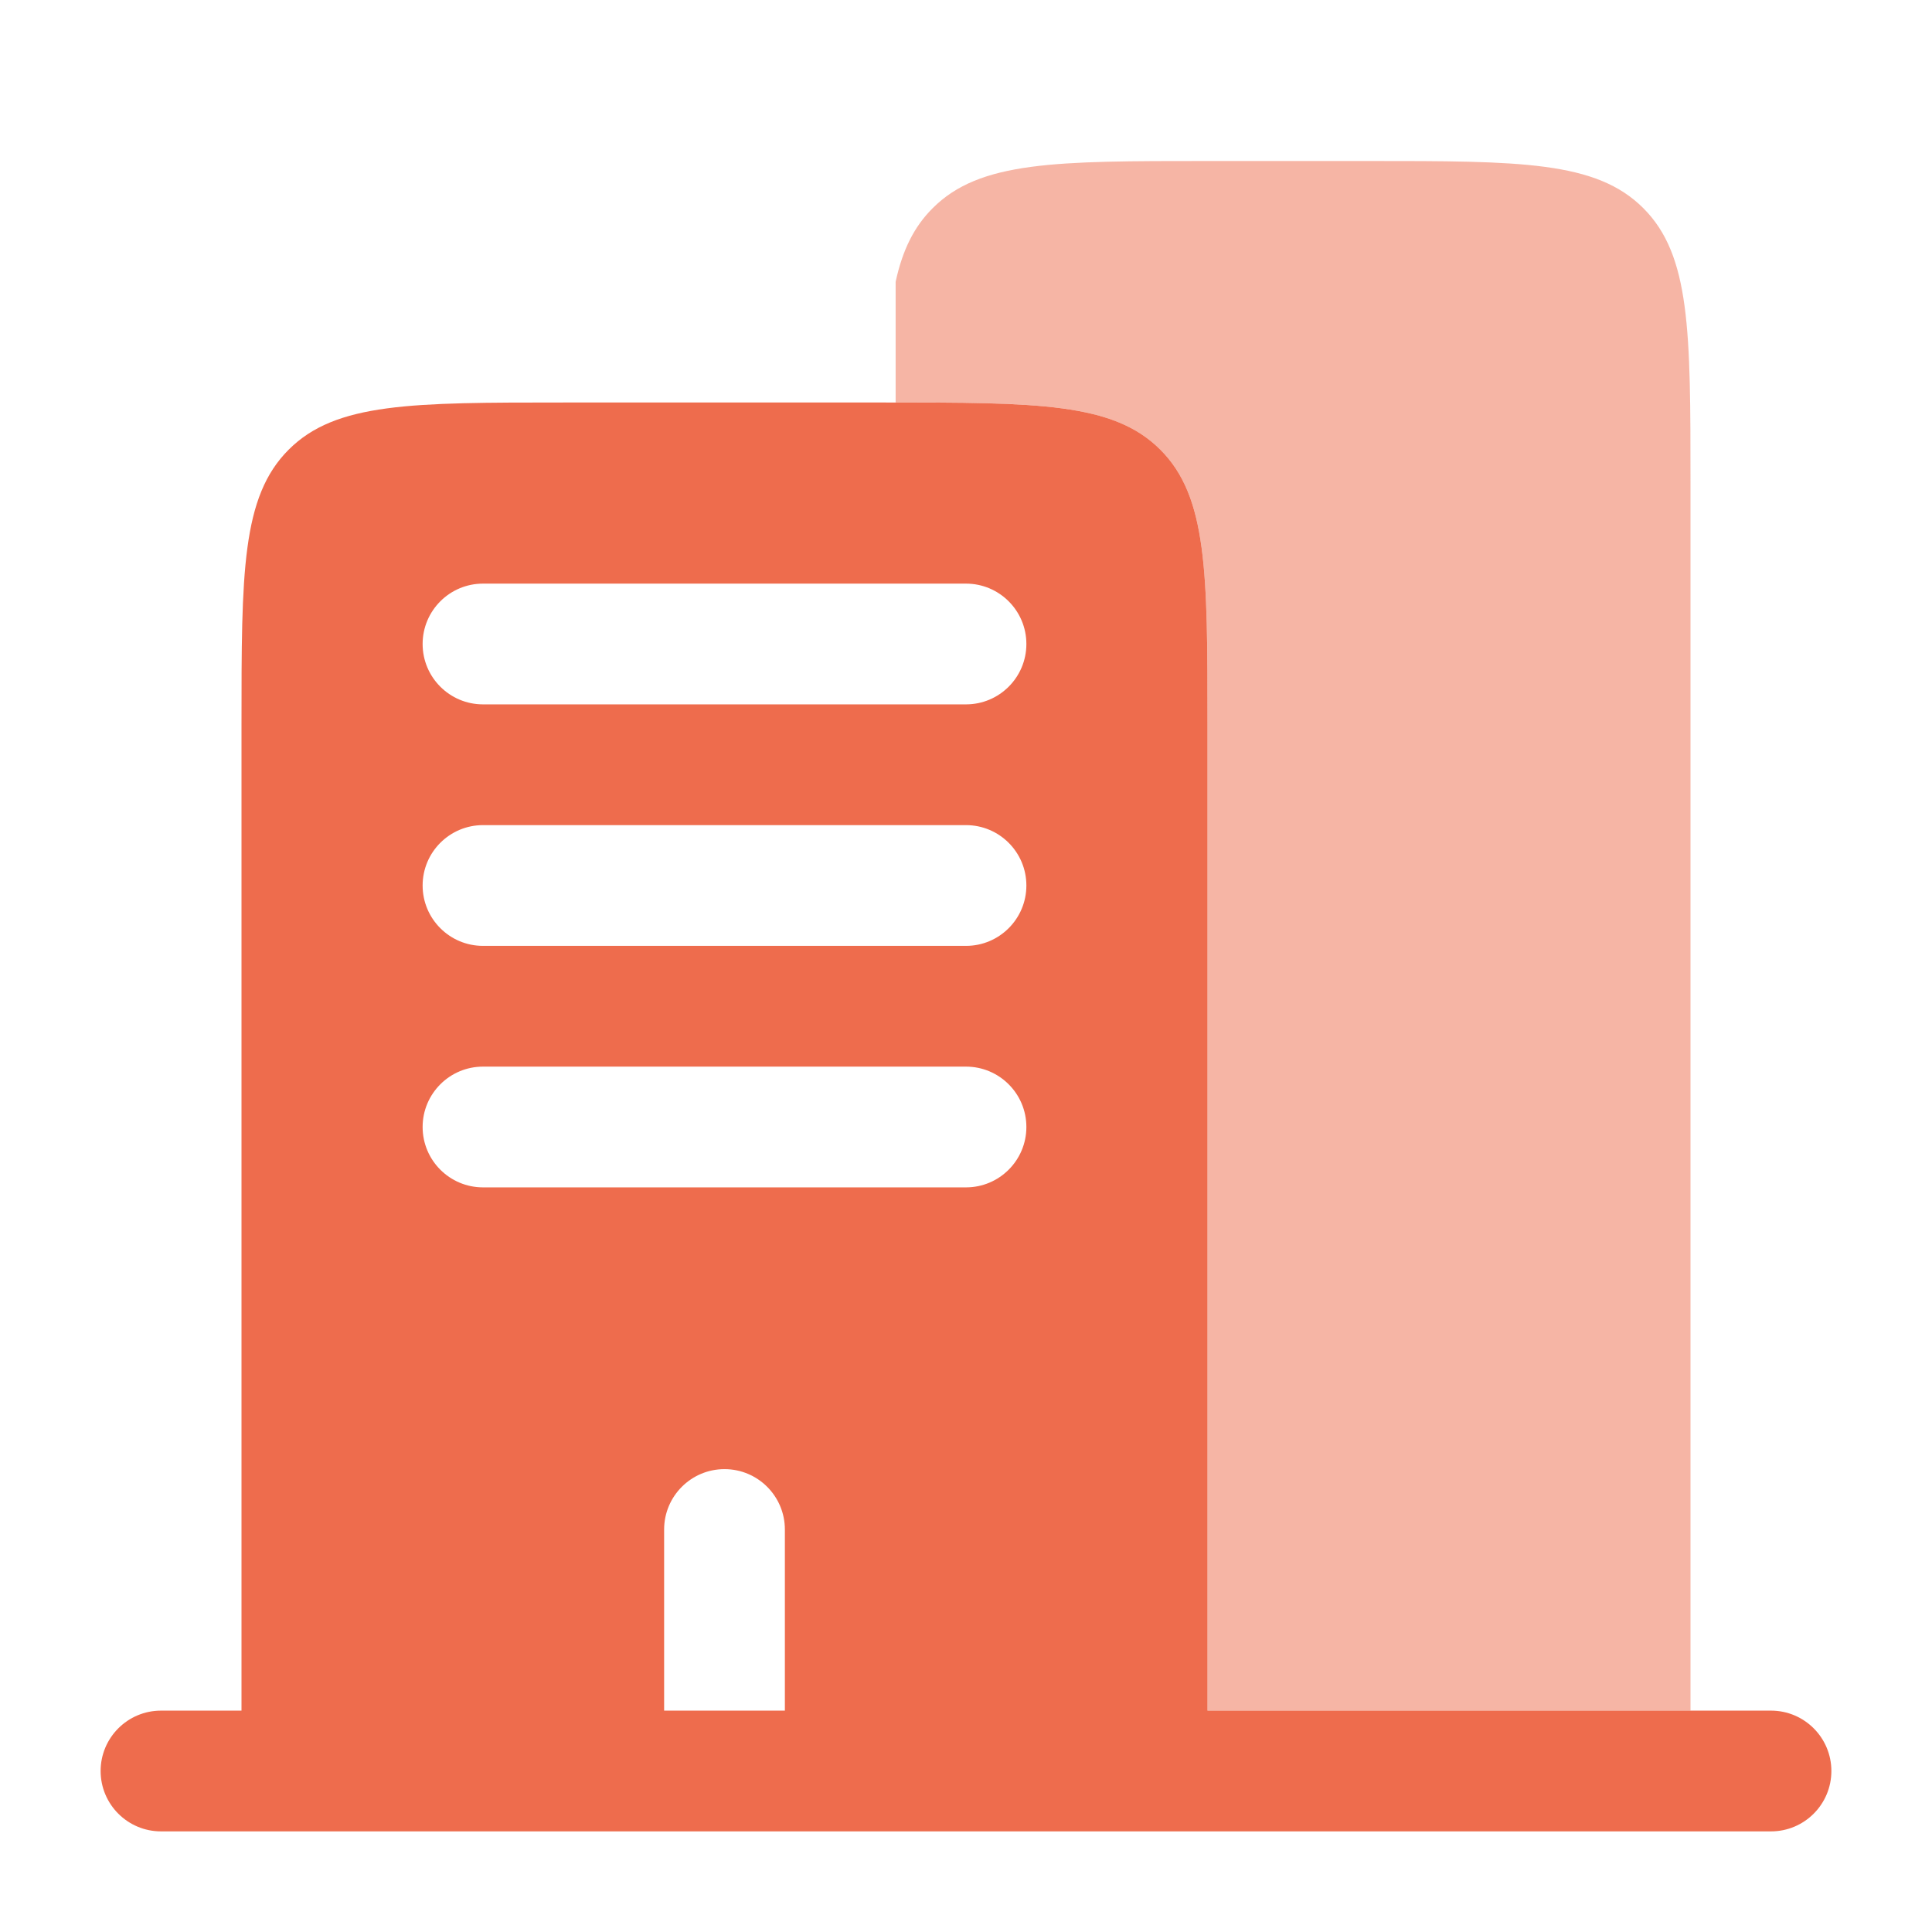
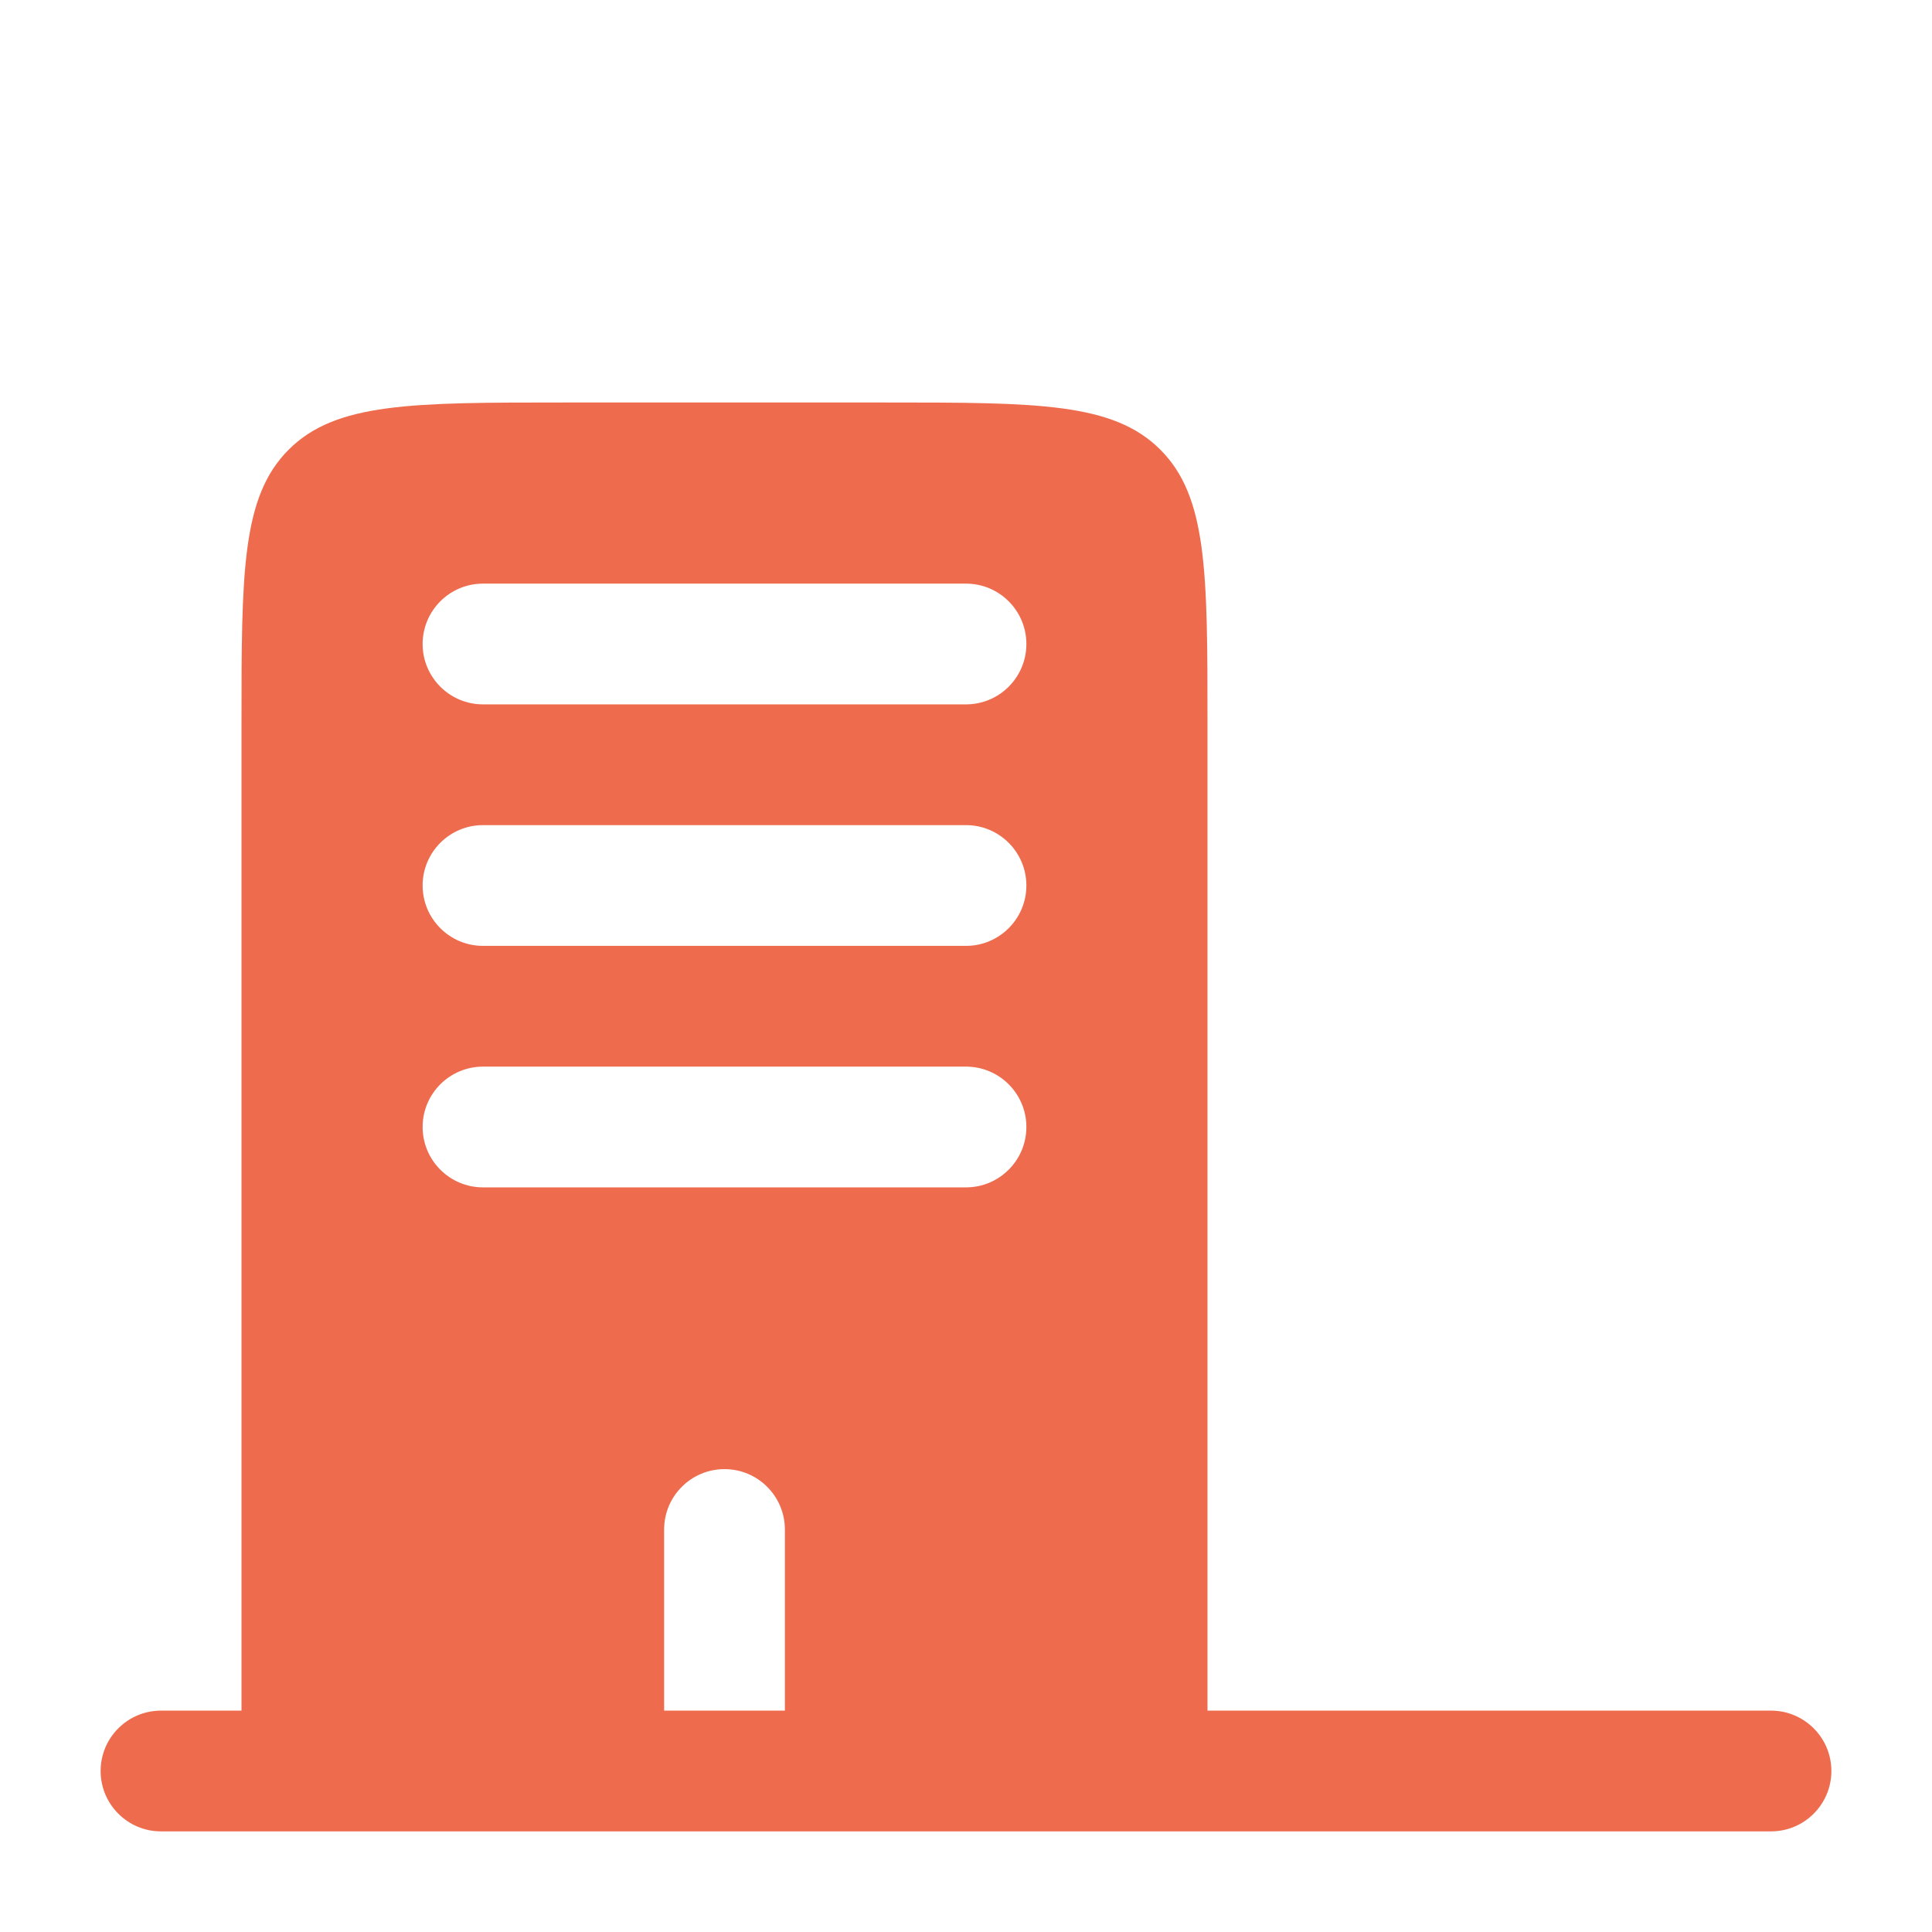
<svg xmlns="http://www.w3.org/2000/svg" width="36" height="36" viewBox="0 0 36 36" fill="none">
  <path fill-rule="evenodd" clip-rule="evenodd" d="M10.5 7.5H16.5C19.328 7.5 20.743 7.5 21.621 8.379C22.5 9.257 22.5 10.672 22.5 13.5V31.875H24.75H31.5H33C33.621 31.875 34.125 32.379 34.125 33C34.125 33.621 33.621 34.125 33 34.125H3C2.379 34.125 1.875 33.621 1.875 33C1.875 32.379 2.379 31.875 3 31.875H4.5V13.5C4.5 10.672 4.5 9.257 5.379 8.379C6.257 7.5 7.672 7.5 10.5 7.5ZM7.875 12C7.875 11.379 8.379 10.875 9 10.875H18C18.621 10.875 19.125 11.379 19.125 12C19.125 12.621 18.621 13.125 18 13.125H9C8.379 13.125 7.875 12.621 7.875 12ZM7.875 16.5C7.875 15.879 8.379 15.375 9 15.375H18C18.621 15.375 19.125 15.879 19.125 16.5C19.125 17.121 18.621 17.625 18 17.625H9C8.379 17.625 7.875 17.121 7.875 16.5ZM7.875 21C7.875 20.379 8.379 19.875 9 19.875H18C18.621 19.875 19.125 20.379 19.125 21C19.125 21.621 18.621 22.125 18 22.125H9C8.379 22.125 7.875 21.621 7.875 21ZM13.5 27.375C14.121 27.375 14.625 27.879 14.625 28.5V31.875H12.375V28.5C12.375 27.879 12.879 27.375 13.5 27.375Z" fill="#EE6C4D" />
-   <path opacity="0.5" d="M22.5 3H25.5C28.328 3 29.743 3 30.621 3.879C31.5 4.757 31.5 6.172 31.5 9V31.875H22.5V13.5C22.5 10.672 22.5 9.257 21.621 8.379C20.762 7.52 19.392 7.5 16.689 7.5V5.25C16.815 4.669 17.026 4.231 17.379 3.879C18.257 3 19.672 3 22.5 3Z" fill="#EE6C4D" />
</svg>